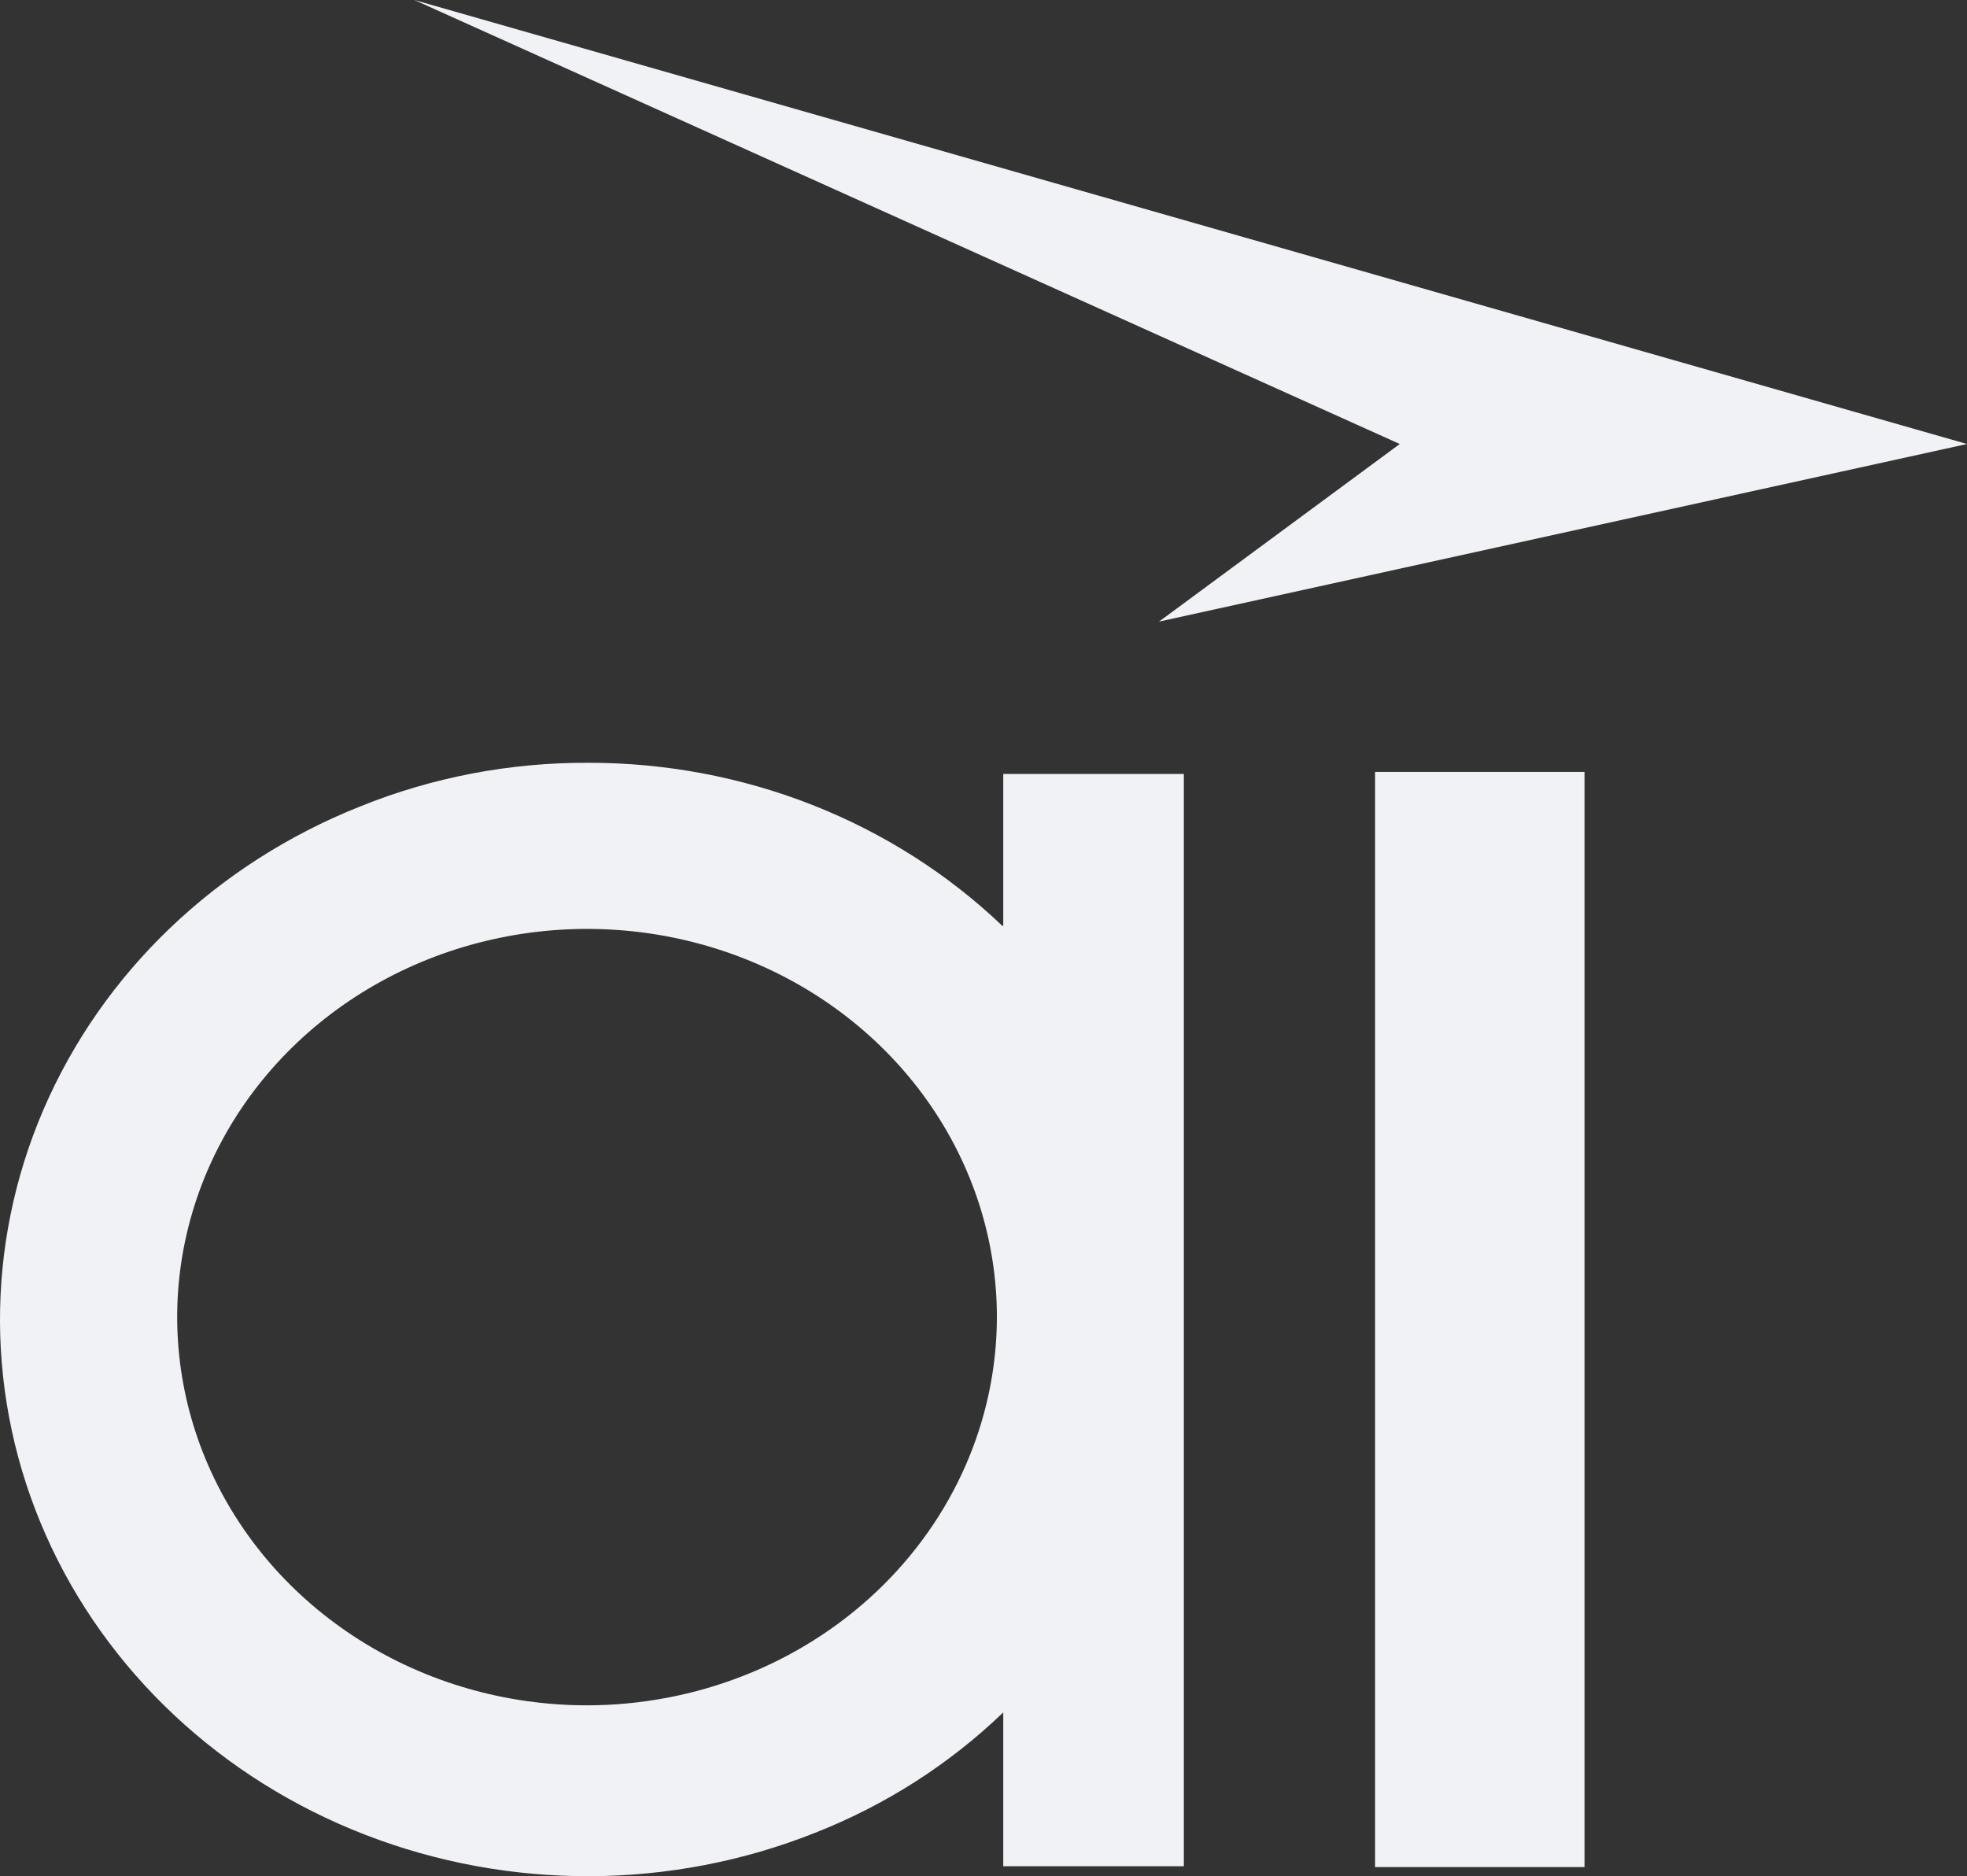
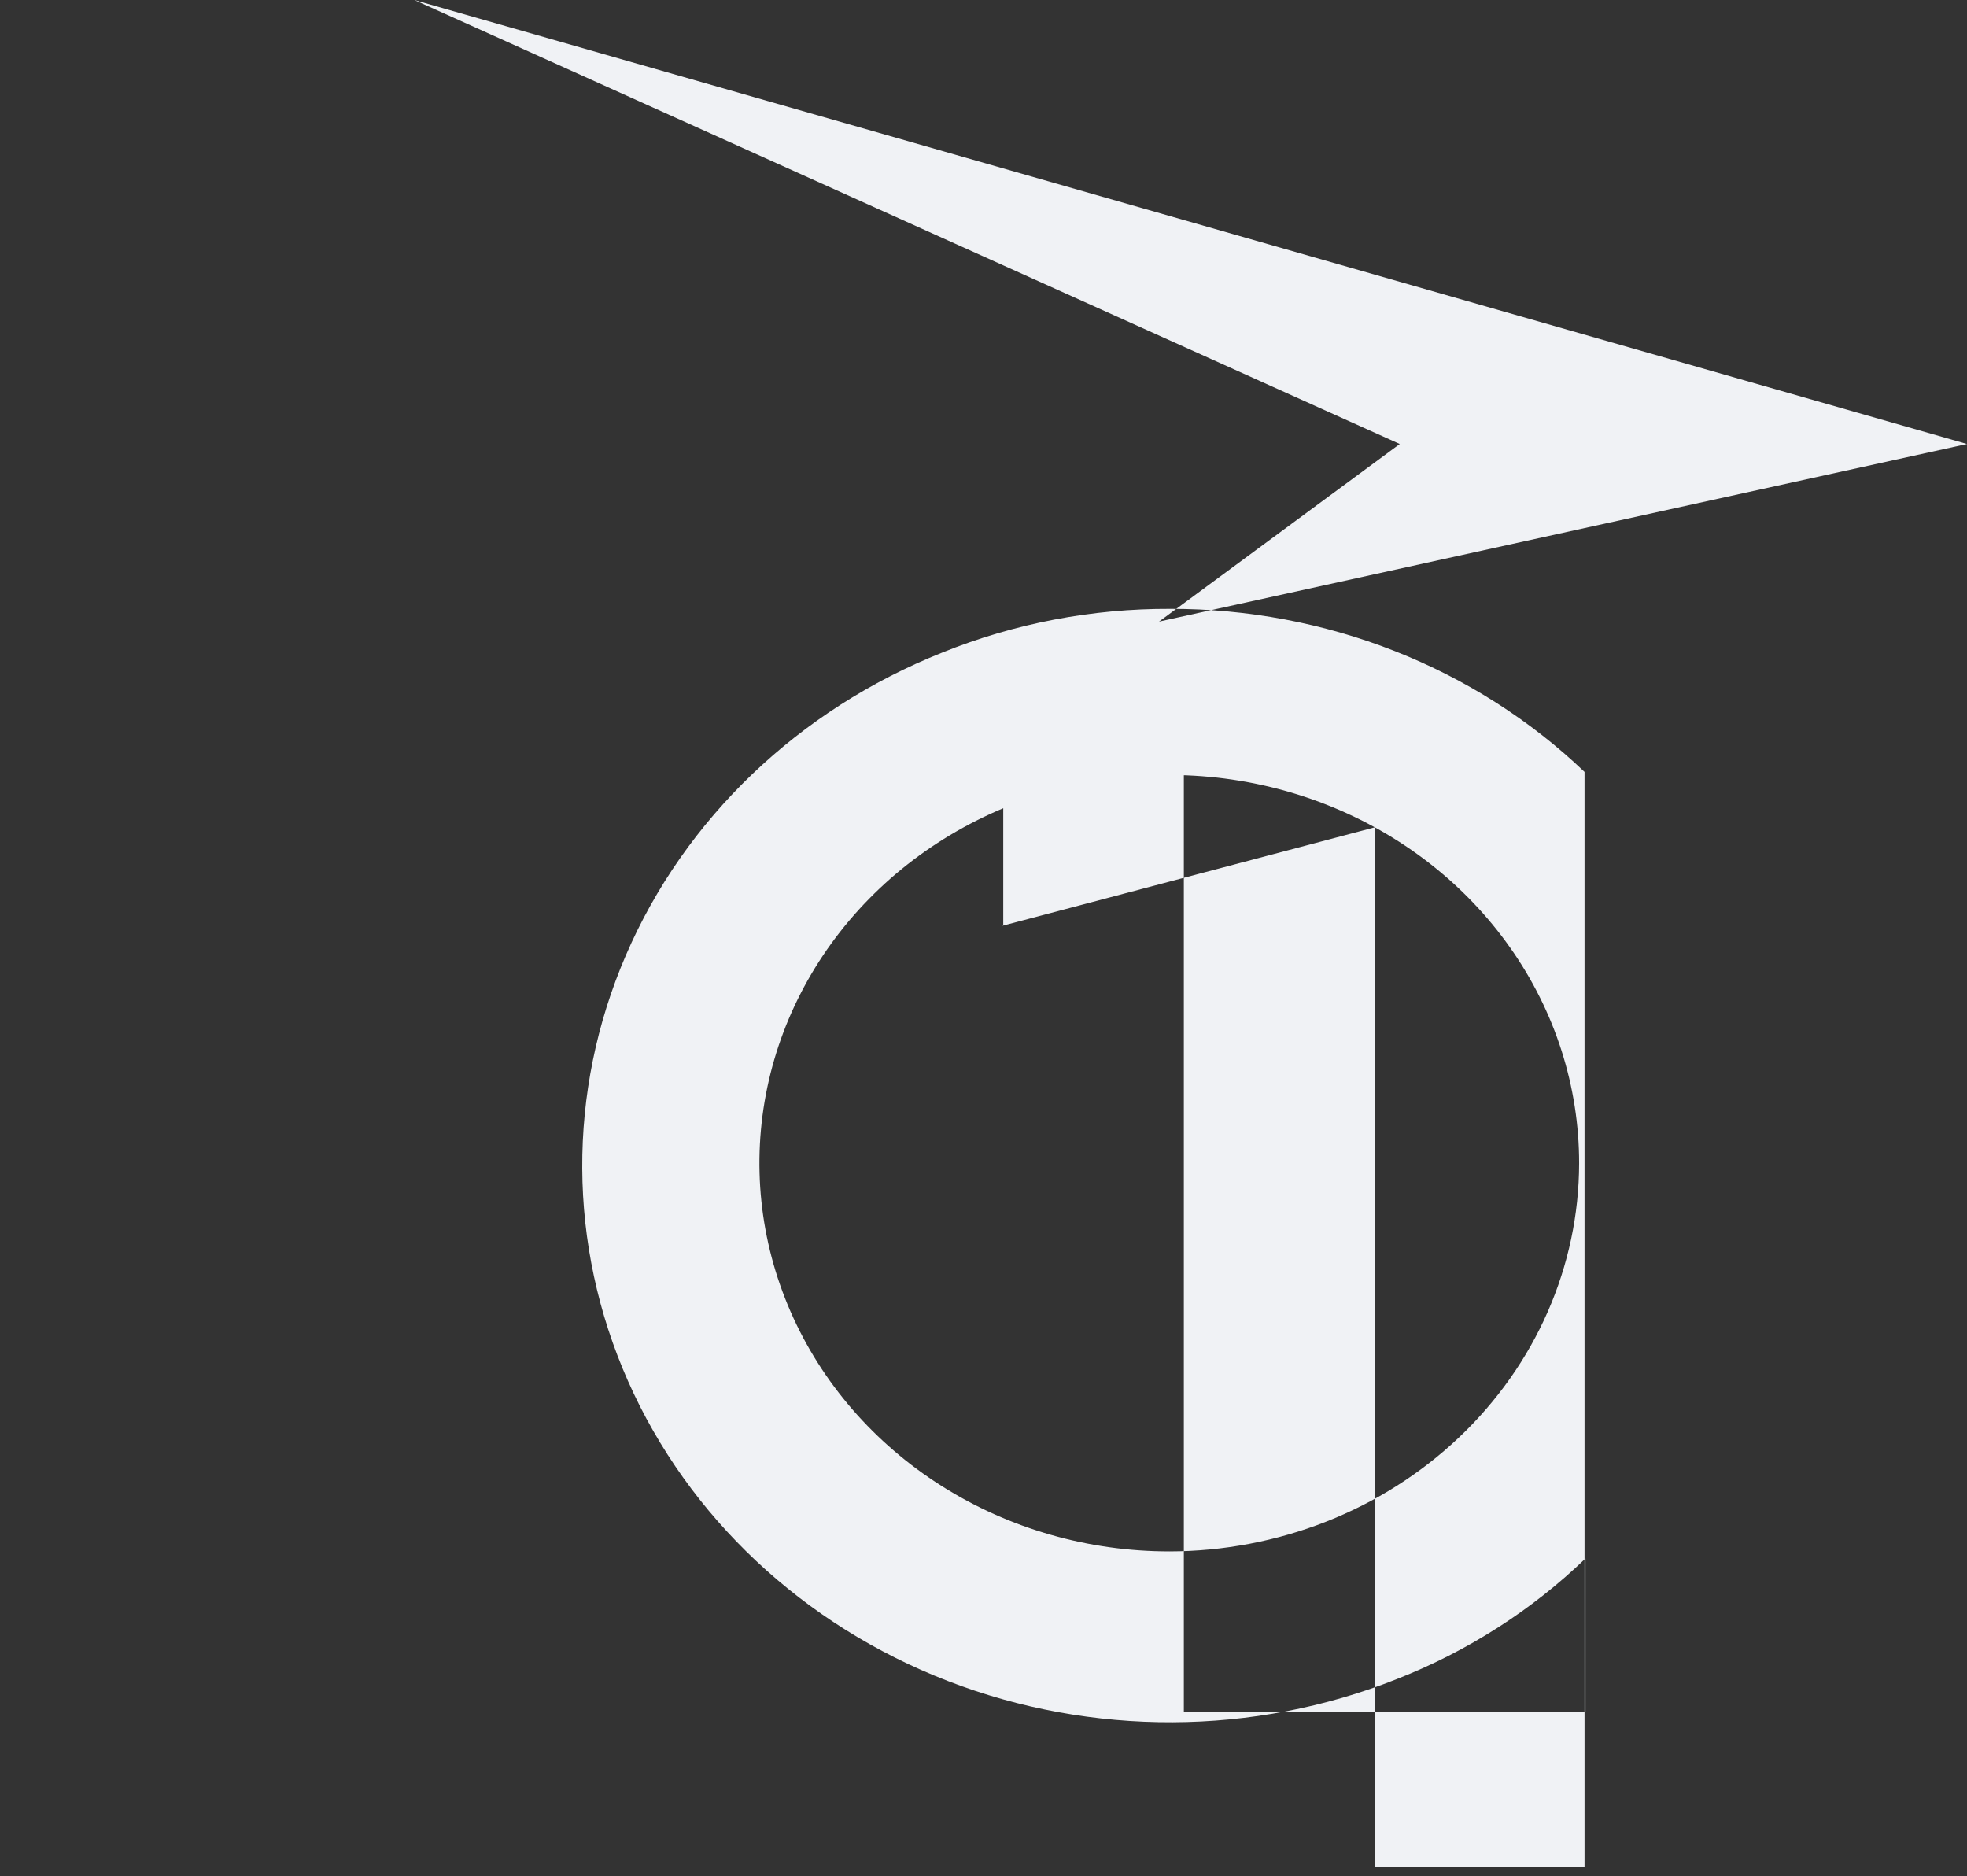
<svg xmlns="http://www.w3.org/2000/svg" width="864" height="824" fill="none">
  <rect width="100%" height="100%" fill="#333333" stroke="none" />
-   <path d="m864 195-354.903 78 105.745-78L182 0l682 195ZM696 339h-92v481h92V339ZM440.258 406.602c-23.817-22.726-52.15-40.771-83.37-53.059-31.219-12.288-64.703-18.586-98.511-18.541-34.444-.143-68.55 6.38-100.225 19.195-63.105 25.099-113.104 72.938-138.987 132.949-25.884 60.01-25.536 127.274.964 187.043 26.5 59.769 76.995 107.124 140.355 131.639 63.36 24.516 134.394 24.227 197.498-.872 31.021-12.197 59.144-30.213 82.693-52.896v67.565H520V339.91h-79.325v66.692h-.417Zm-182.385 342.35c-35.61.005-70.413-10.003-100.023-28.738-29.611-18.735-52.684-45.349-66.313-76.508-13.628-31.159-17.196-65.46-10.248-98.539 6.948-33.079 24.088-63.458 49.27-87.305 25.182-23.847 57.266-40.049 92.193-46.624 34.926-6.576 71.128-3.207 104.024 9.706 32.897 12.913 61.018 34.773 80.793 62.821 19.776 28.048 30.326 60.994 30.314 94.721-.07 45.191-19.07 88.508-52.811 120.46-33.742 31.953-79.485 49.947-127.199 50.006Z" fill="#F0F2F5" />
+   <path d="m864 195-354.903 78 105.745-78L182 0l682 195ZM696 339h-92v481h92V339Zc-23.817-22.726-52.15-40.771-83.37-53.059-31.219-12.288-64.703-18.586-98.511-18.541-34.444-.143-68.55 6.38-100.225 19.195-63.105 25.099-113.104 72.938-138.987 132.949-25.884 60.01-25.536 127.274.964 187.043 26.5 59.769 76.995 107.124 140.355 131.639 63.36 24.516 134.394 24.227 197.498-.872 31.021-12.197 59.144-30.213 82.693-52.896v67.565H520V339.91h-79.325v66.692h-.417Zm-182.385 342.35c-35.61.005-70.413-10.003-100.023-28.738-29.611-18.735-52.684-45.349-66.313-76.508-13.628-31.159-17.196-65.46-10.248-98.539 6.948-33.079 24.088-63.458 49.27-87.305 25.182-23.847 57.266-40.049 92.193-46.624 34.926-6.576 71.128-3.207 104.024 9.706 32.897 12.913 61.018 34.773 80.793 62.821 19.776 28.048 30.326 60.994 30.314 94.721-.07 45.191-19.07 88.508-52.811 120.46-33.742 31.953-79.485 49.947-127.199 50.006Z" fill="#F0F2F5" />
</svg>